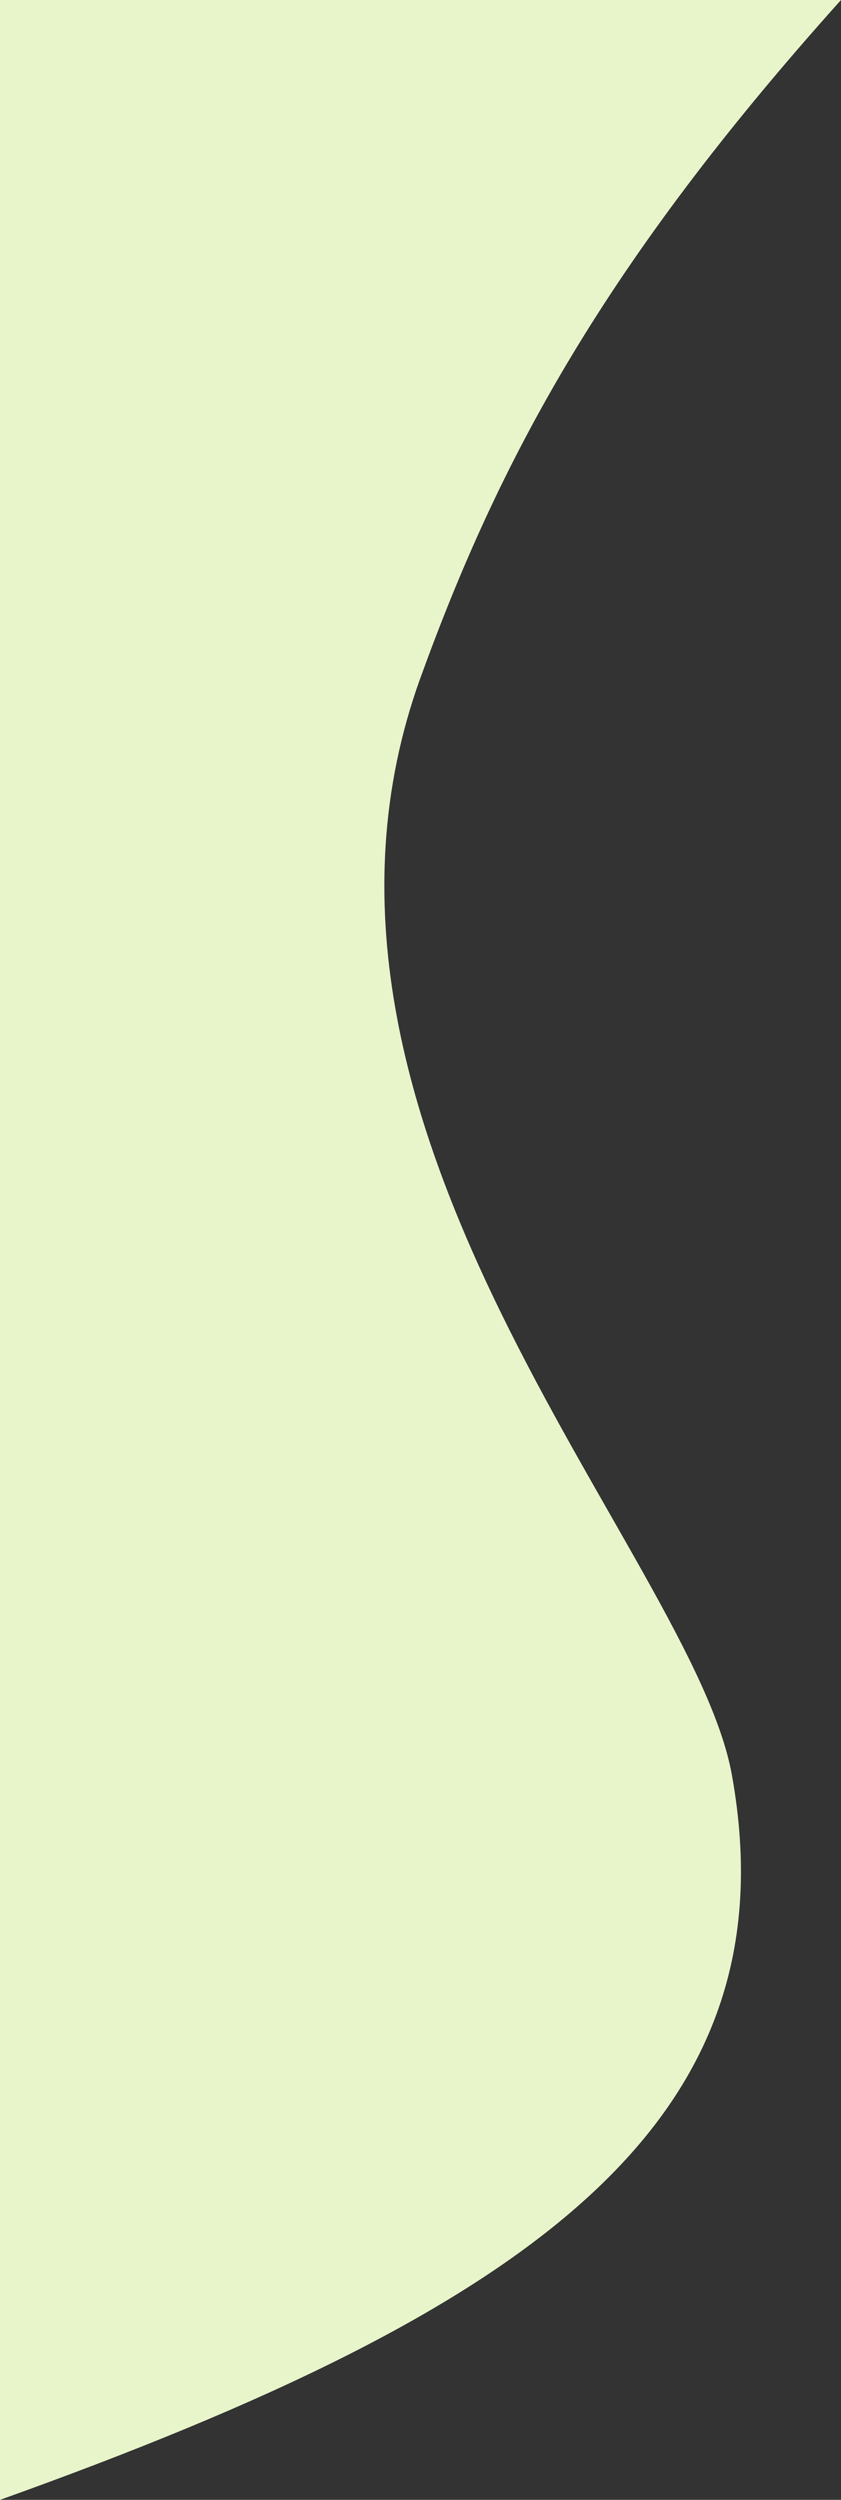
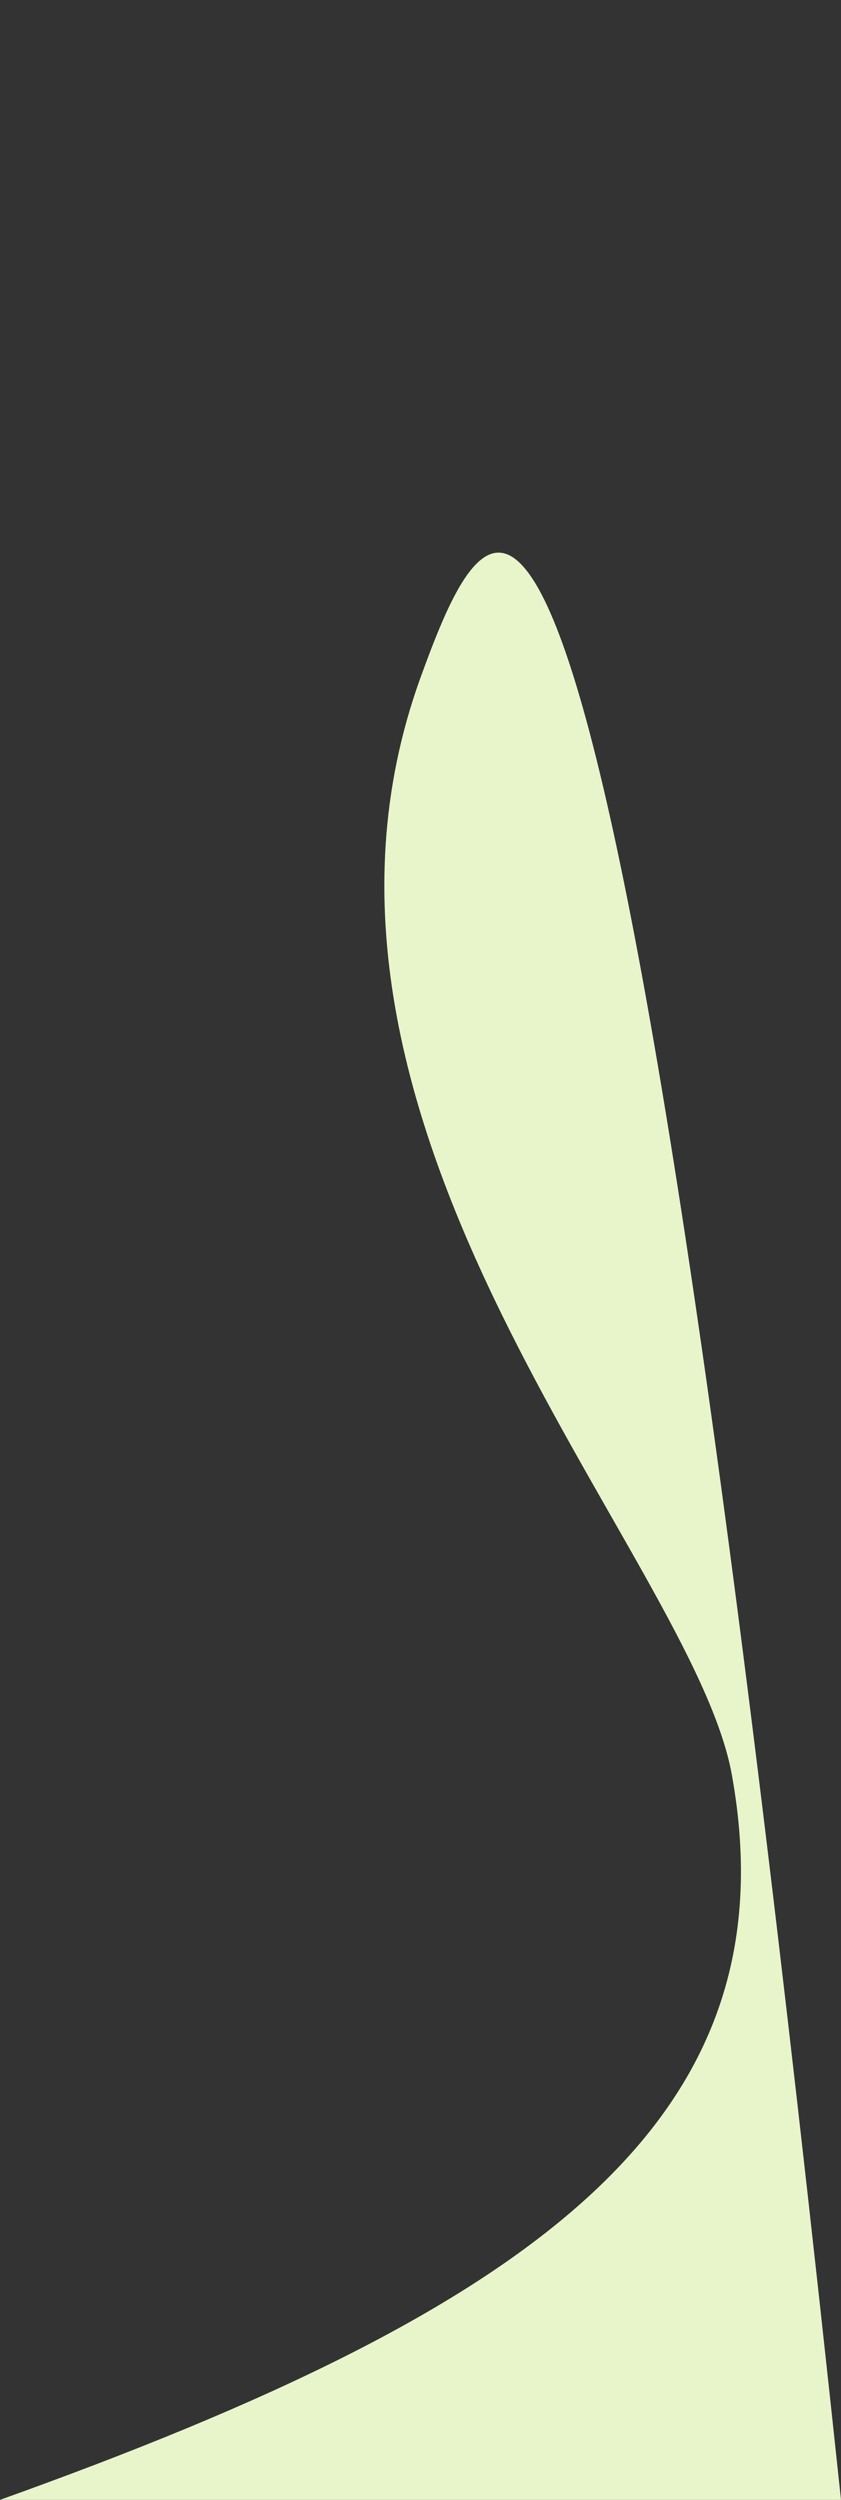
<svg xmlns="http://www.w3.org/2000/svg" width="180" height="535" viewBox="0 0 180 535" fill="none">
  <rect x="0" y="0" width="180" height="535" fill="#333333" stroke="none" />
  <g style="mix-blend-mode:multiply">
-     <path d="M156.641 379.836C170.049 454.274 113.703 494.294 0 535V0H180C129.117 56.711 106.885 98.406 90 145.031C55.276 240.916 148.179 332.843 156.641 379.836Z" fill="#E8F5CB" />
+     <path d="M156.641 379.836C170.049 454.274 113.703 494.294 0 535H180C129.117 56.711 106.885 98.406 90 145.031C55.276 240.916 148.179 332.843 156.641 379.836Z" fill="#E8F5CB" />
  </g>
</svg>